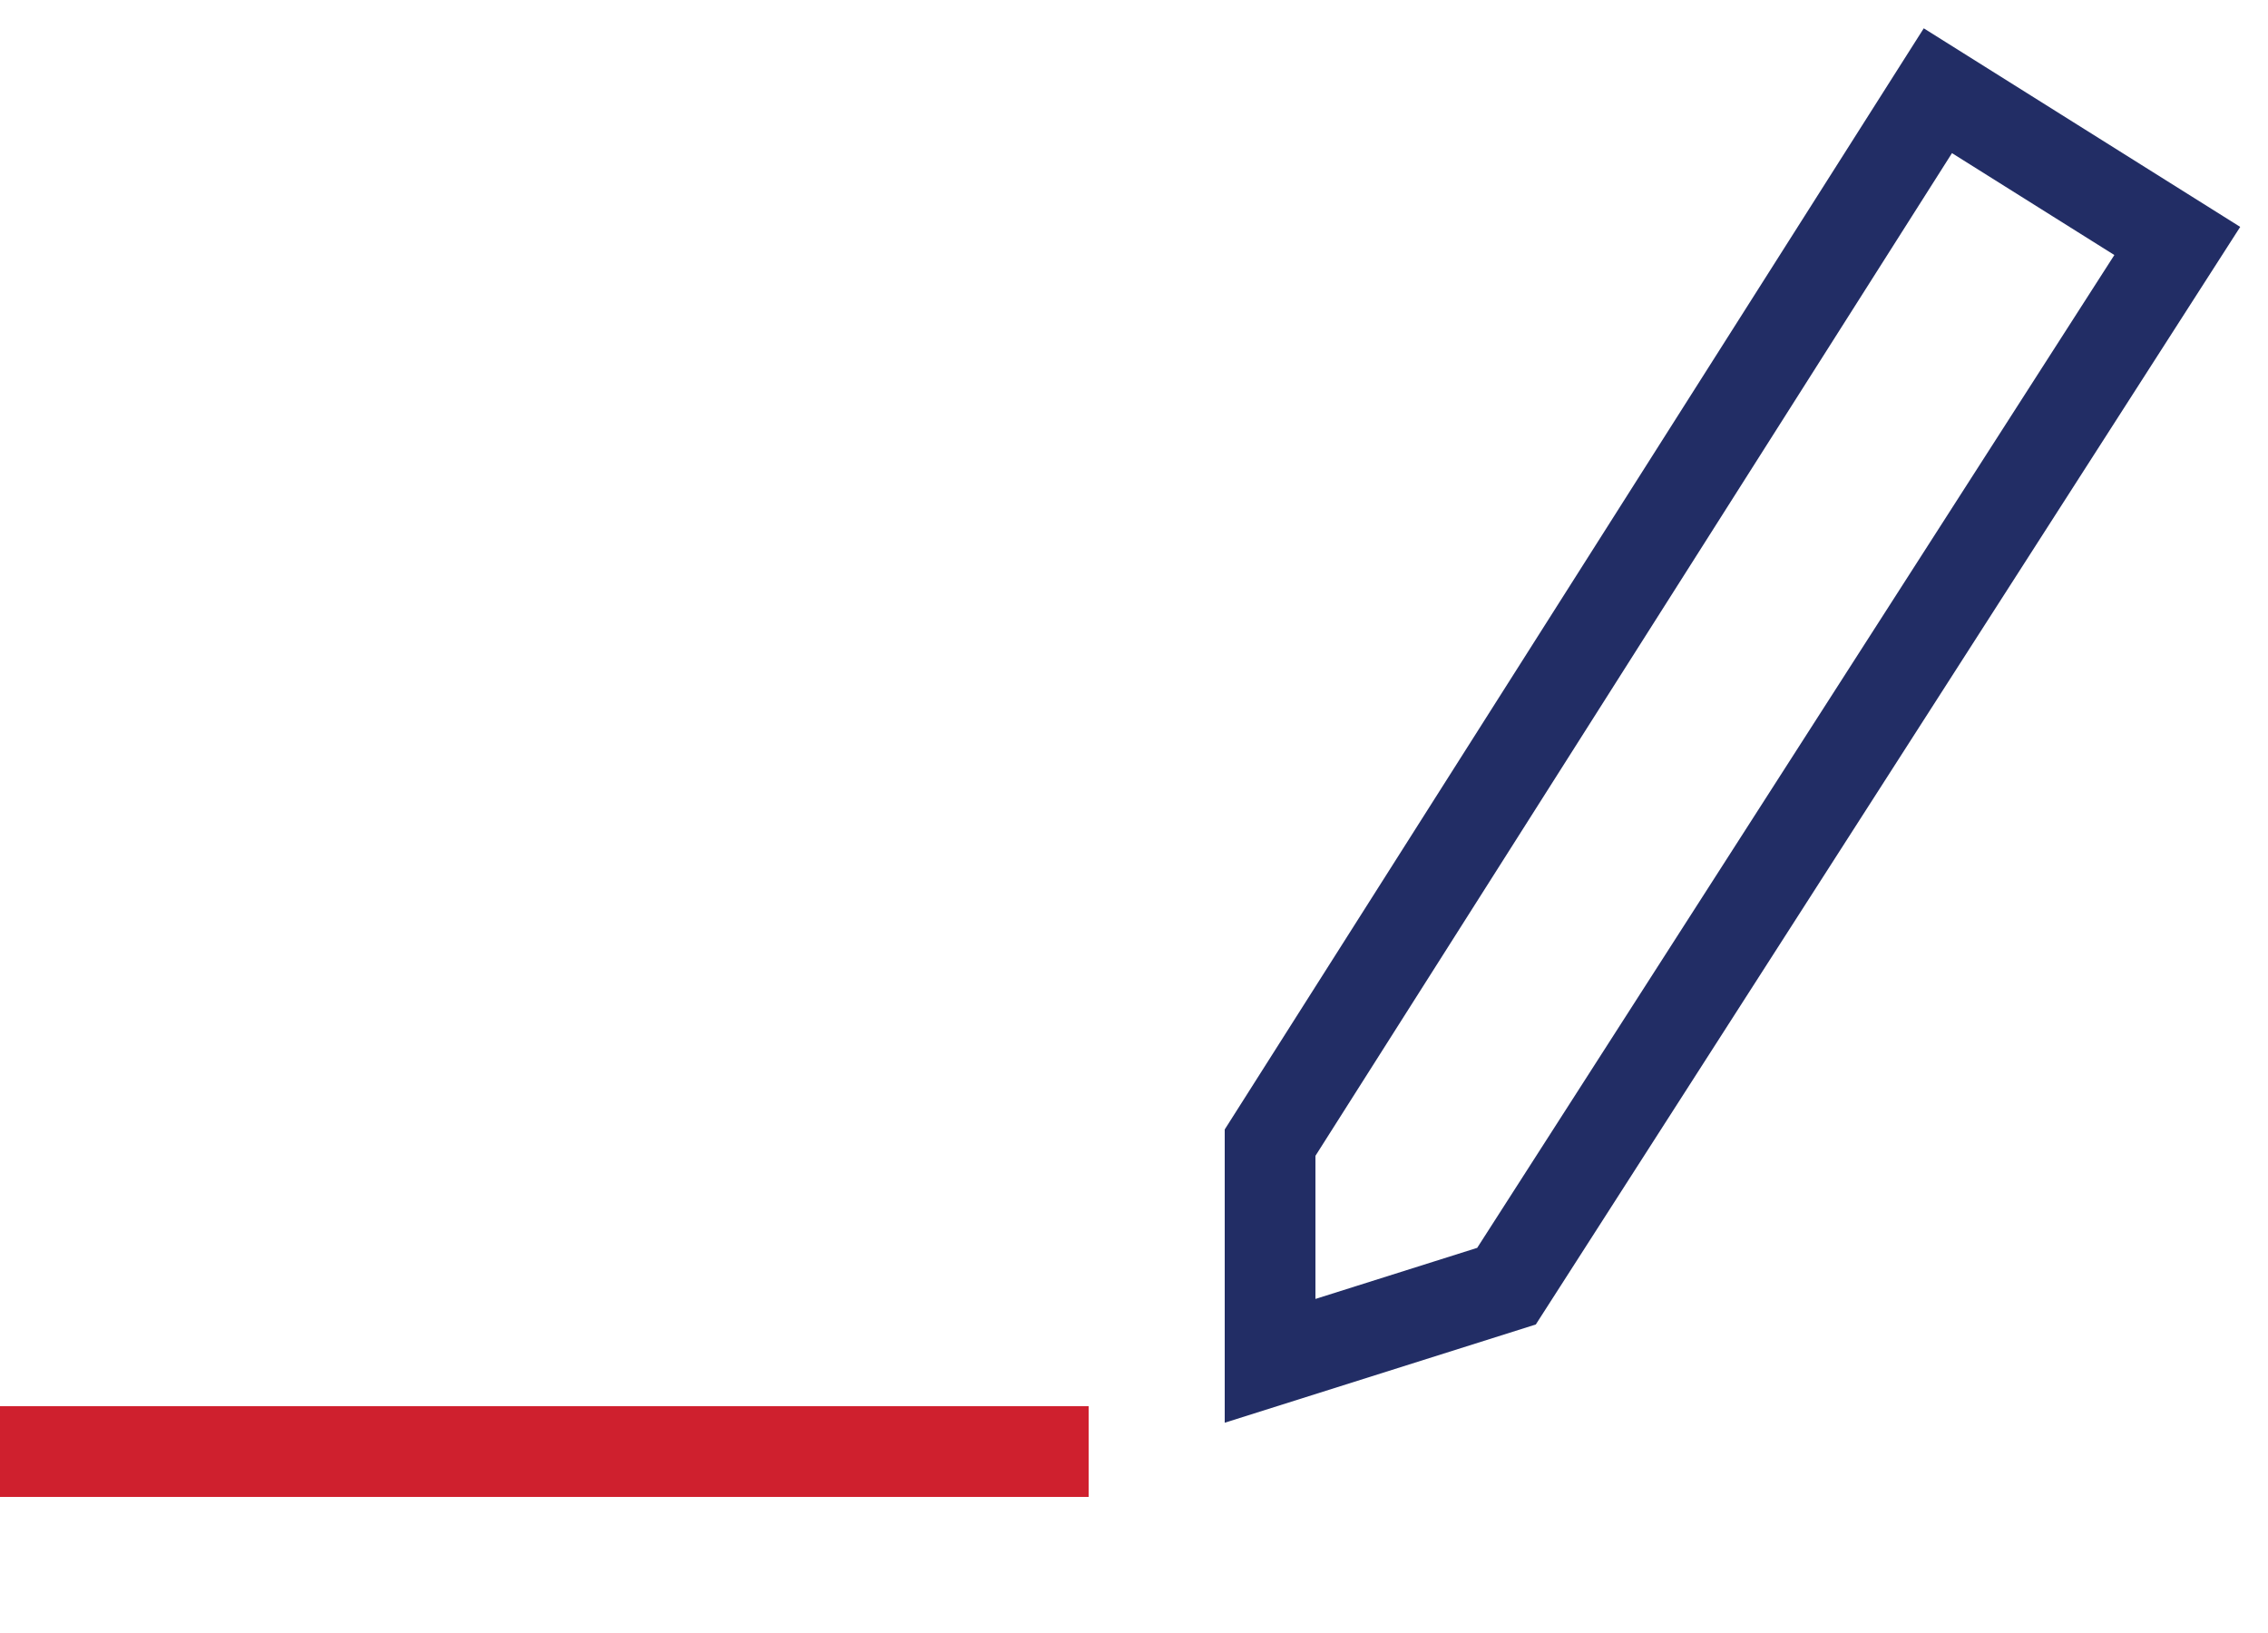
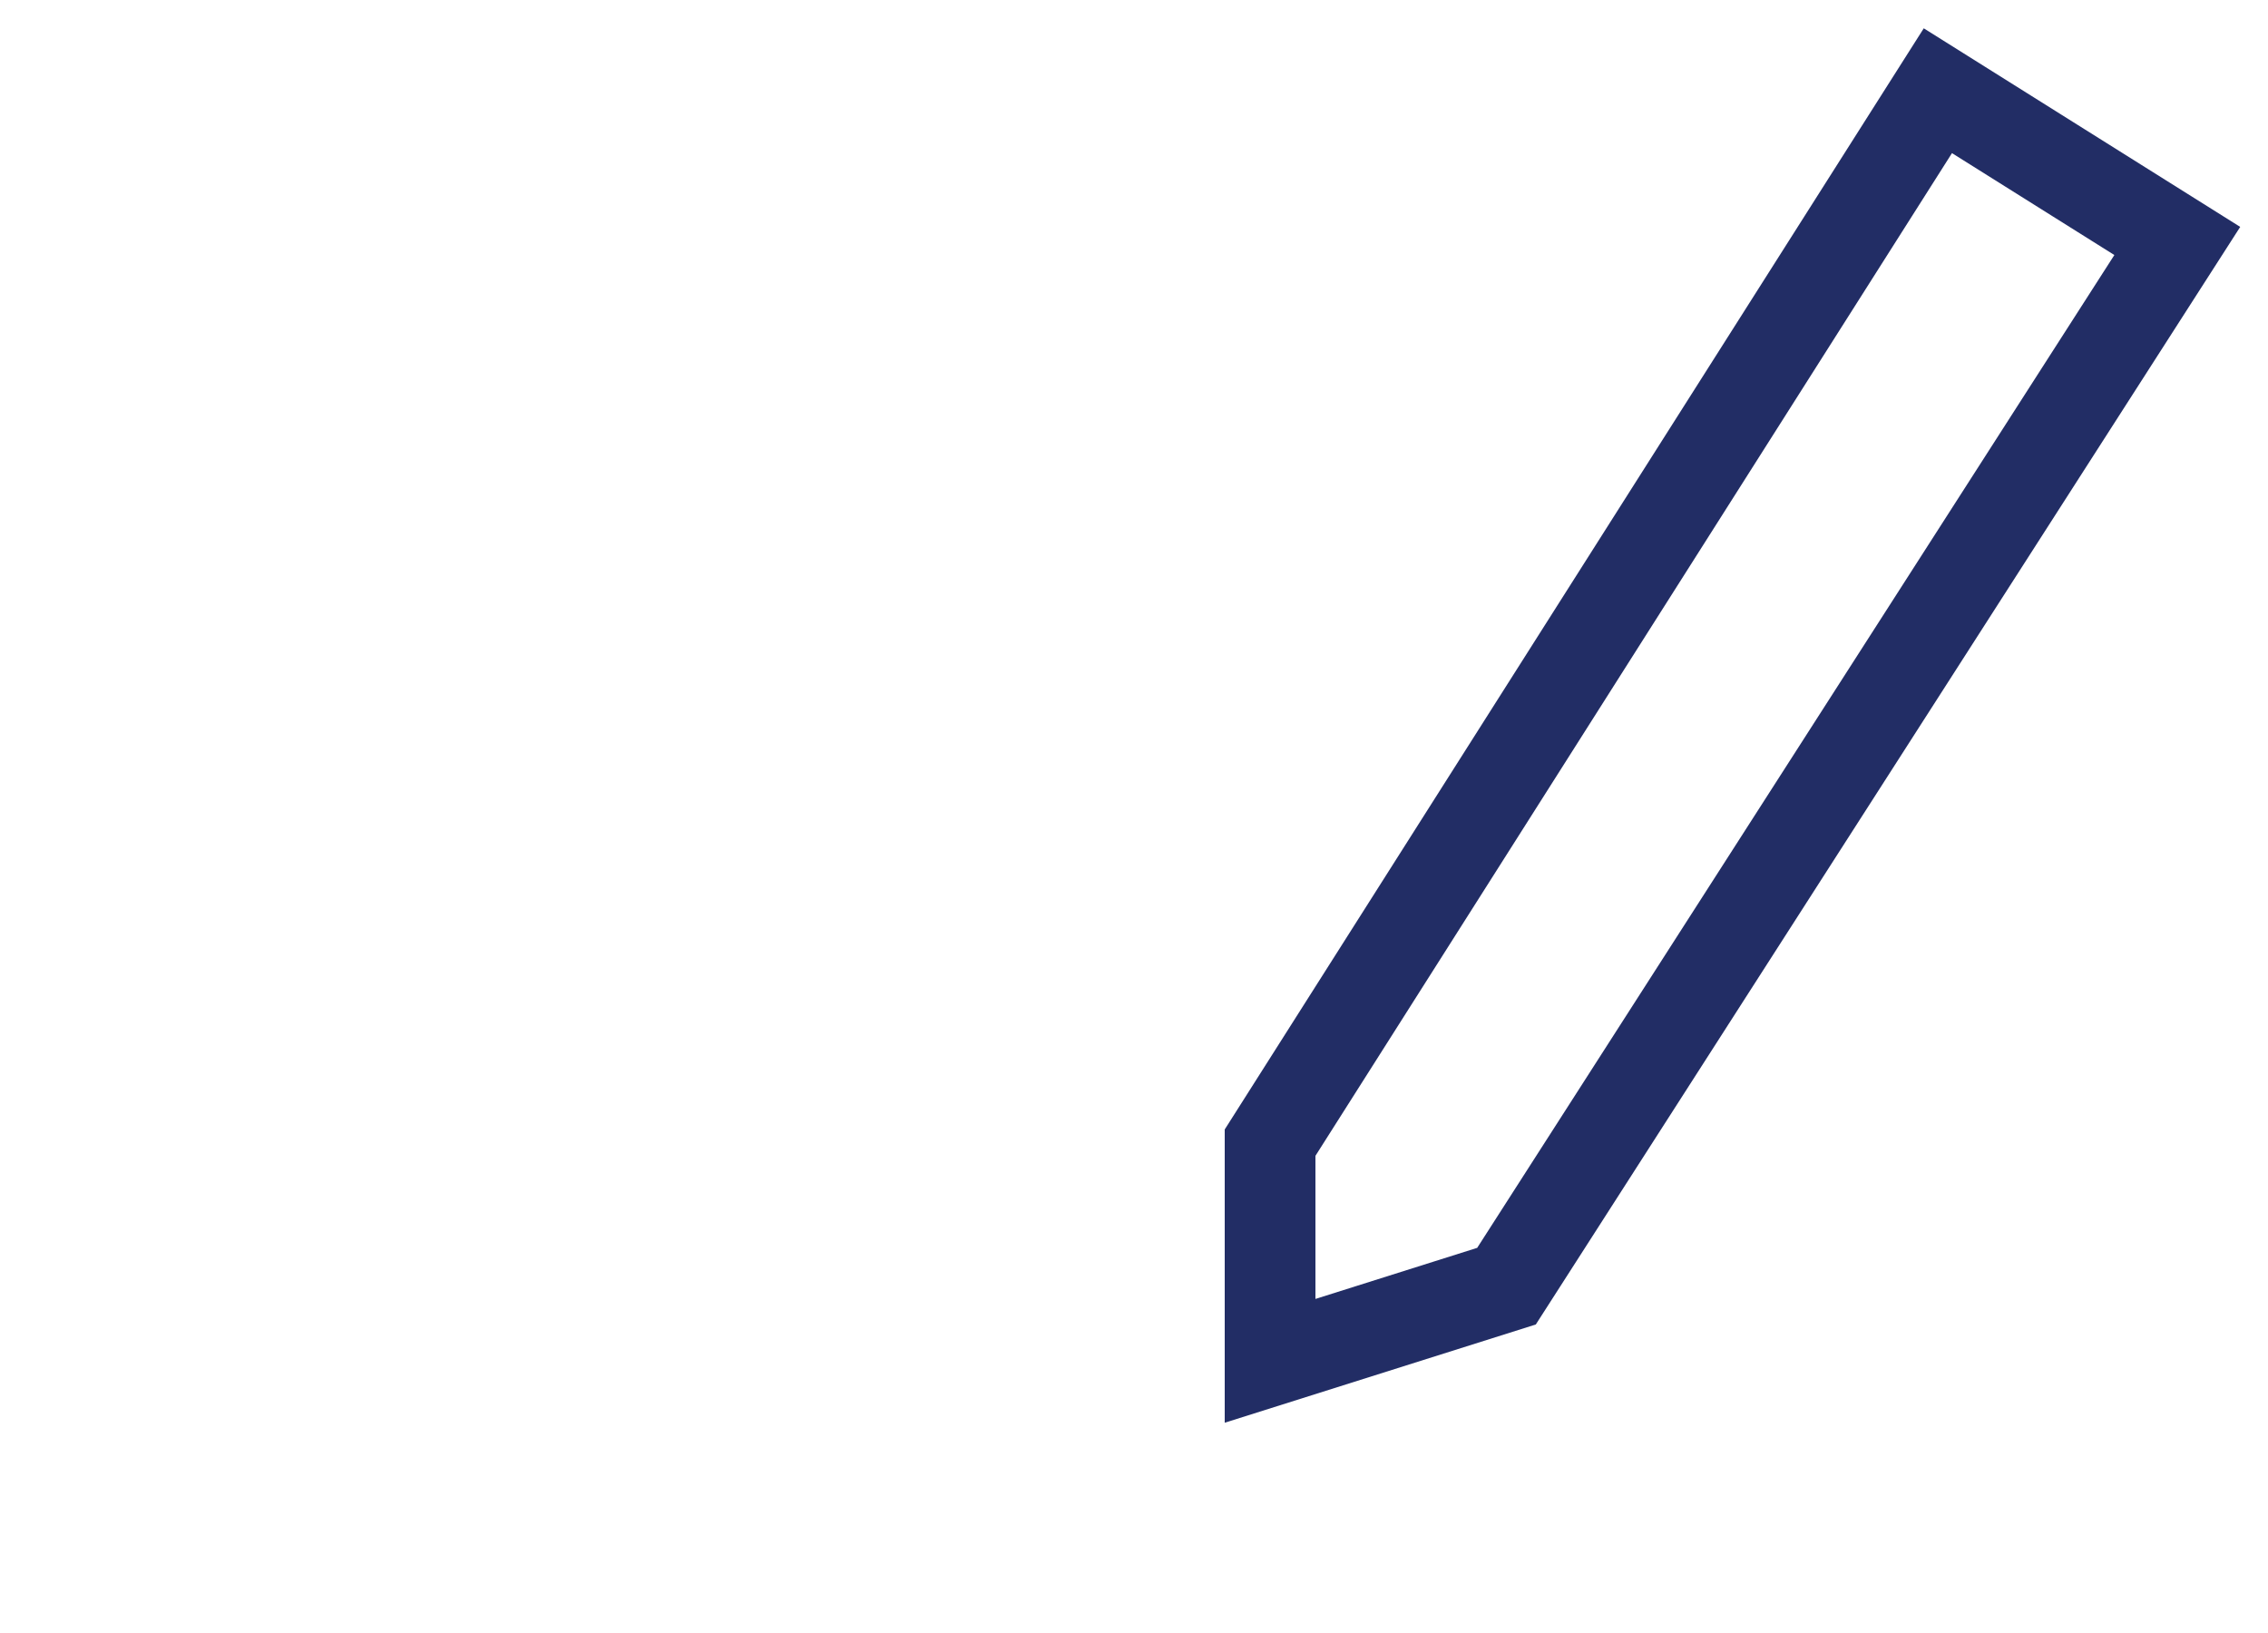
<svg xmlns="http://www.w3.org/2000/svg" width="25px" height="18px" viewBox="0 0 25 18" version="1.1">
  <title>Claim</title>
  <desc>Created with Sketch.</desc>
  <g id="Claim" stroke="none" stroke-width="1" fill="none" fill-rule="evenodd">
    <g id="Group-8-Copy" transform="translate(0, 1)">
      <polygon id="Path-7" stroke="#222D65" points="21.361 0 14 11.595 14 14 16.606 13.177 24 1.656" />
-       <line x1="0" y1="15" x2="12" y2="15" id="Path-8" stroke="#CF202E" />
    </g>
  </g>
</svg>